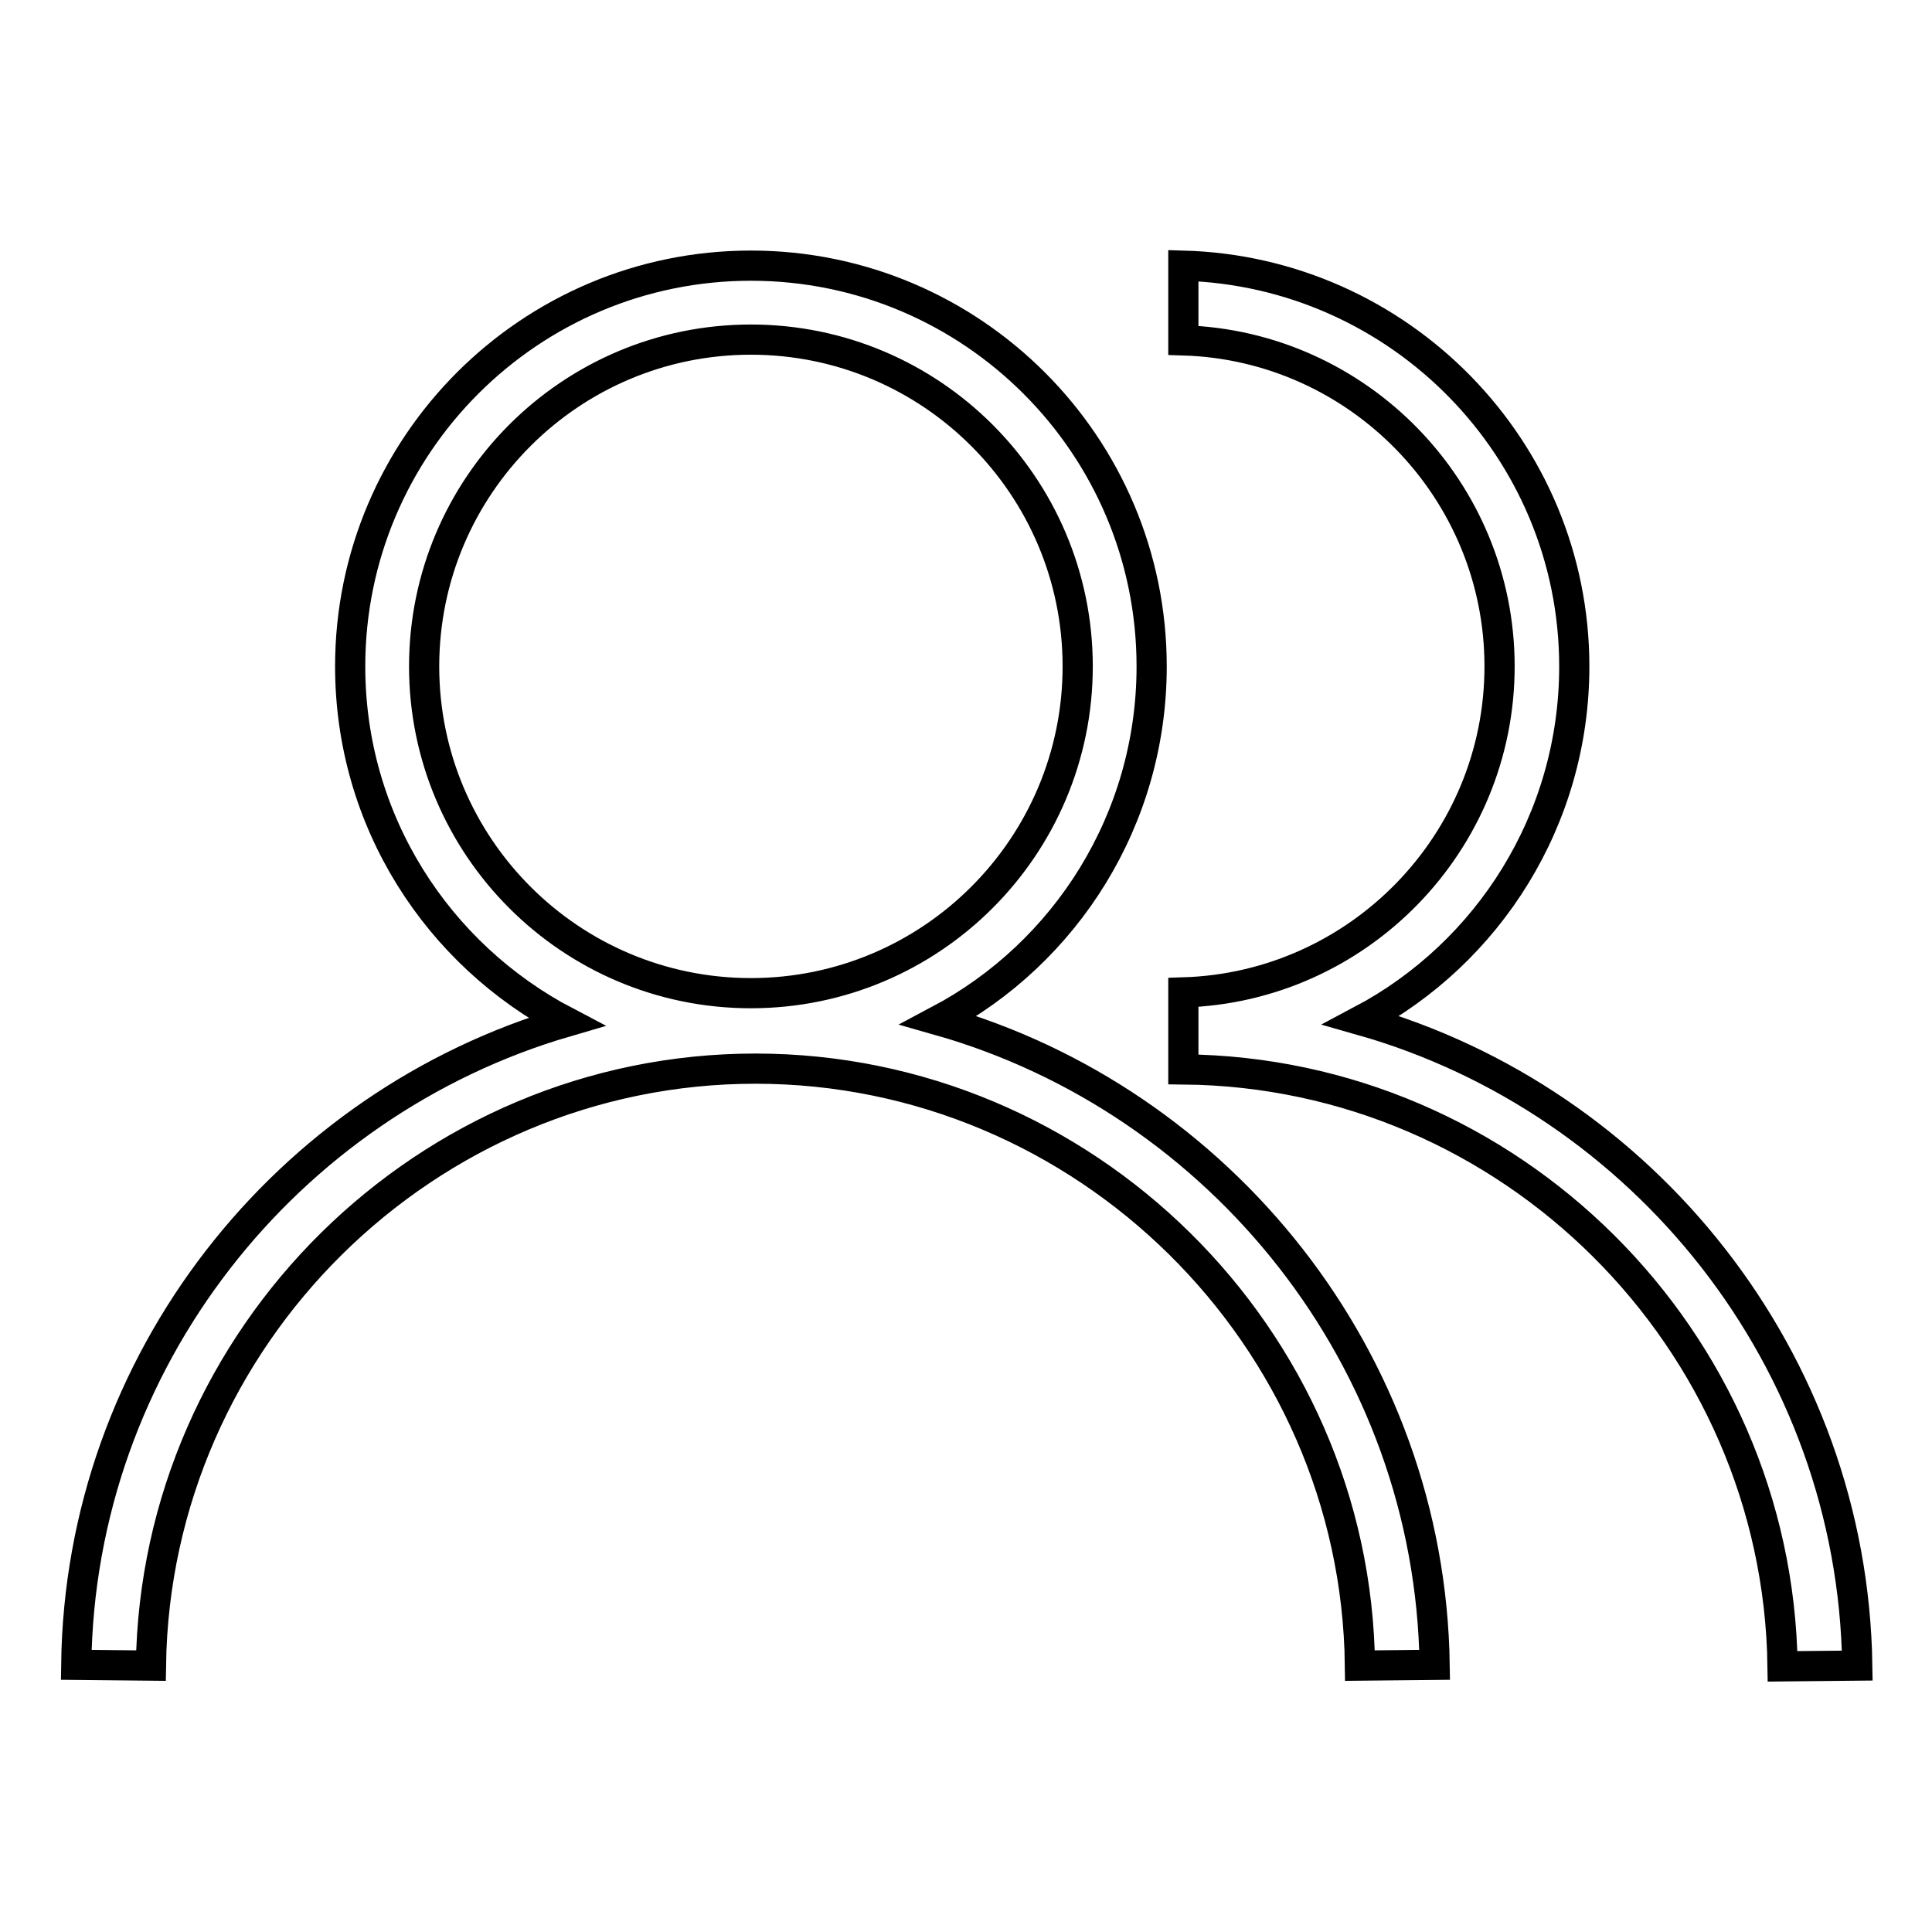
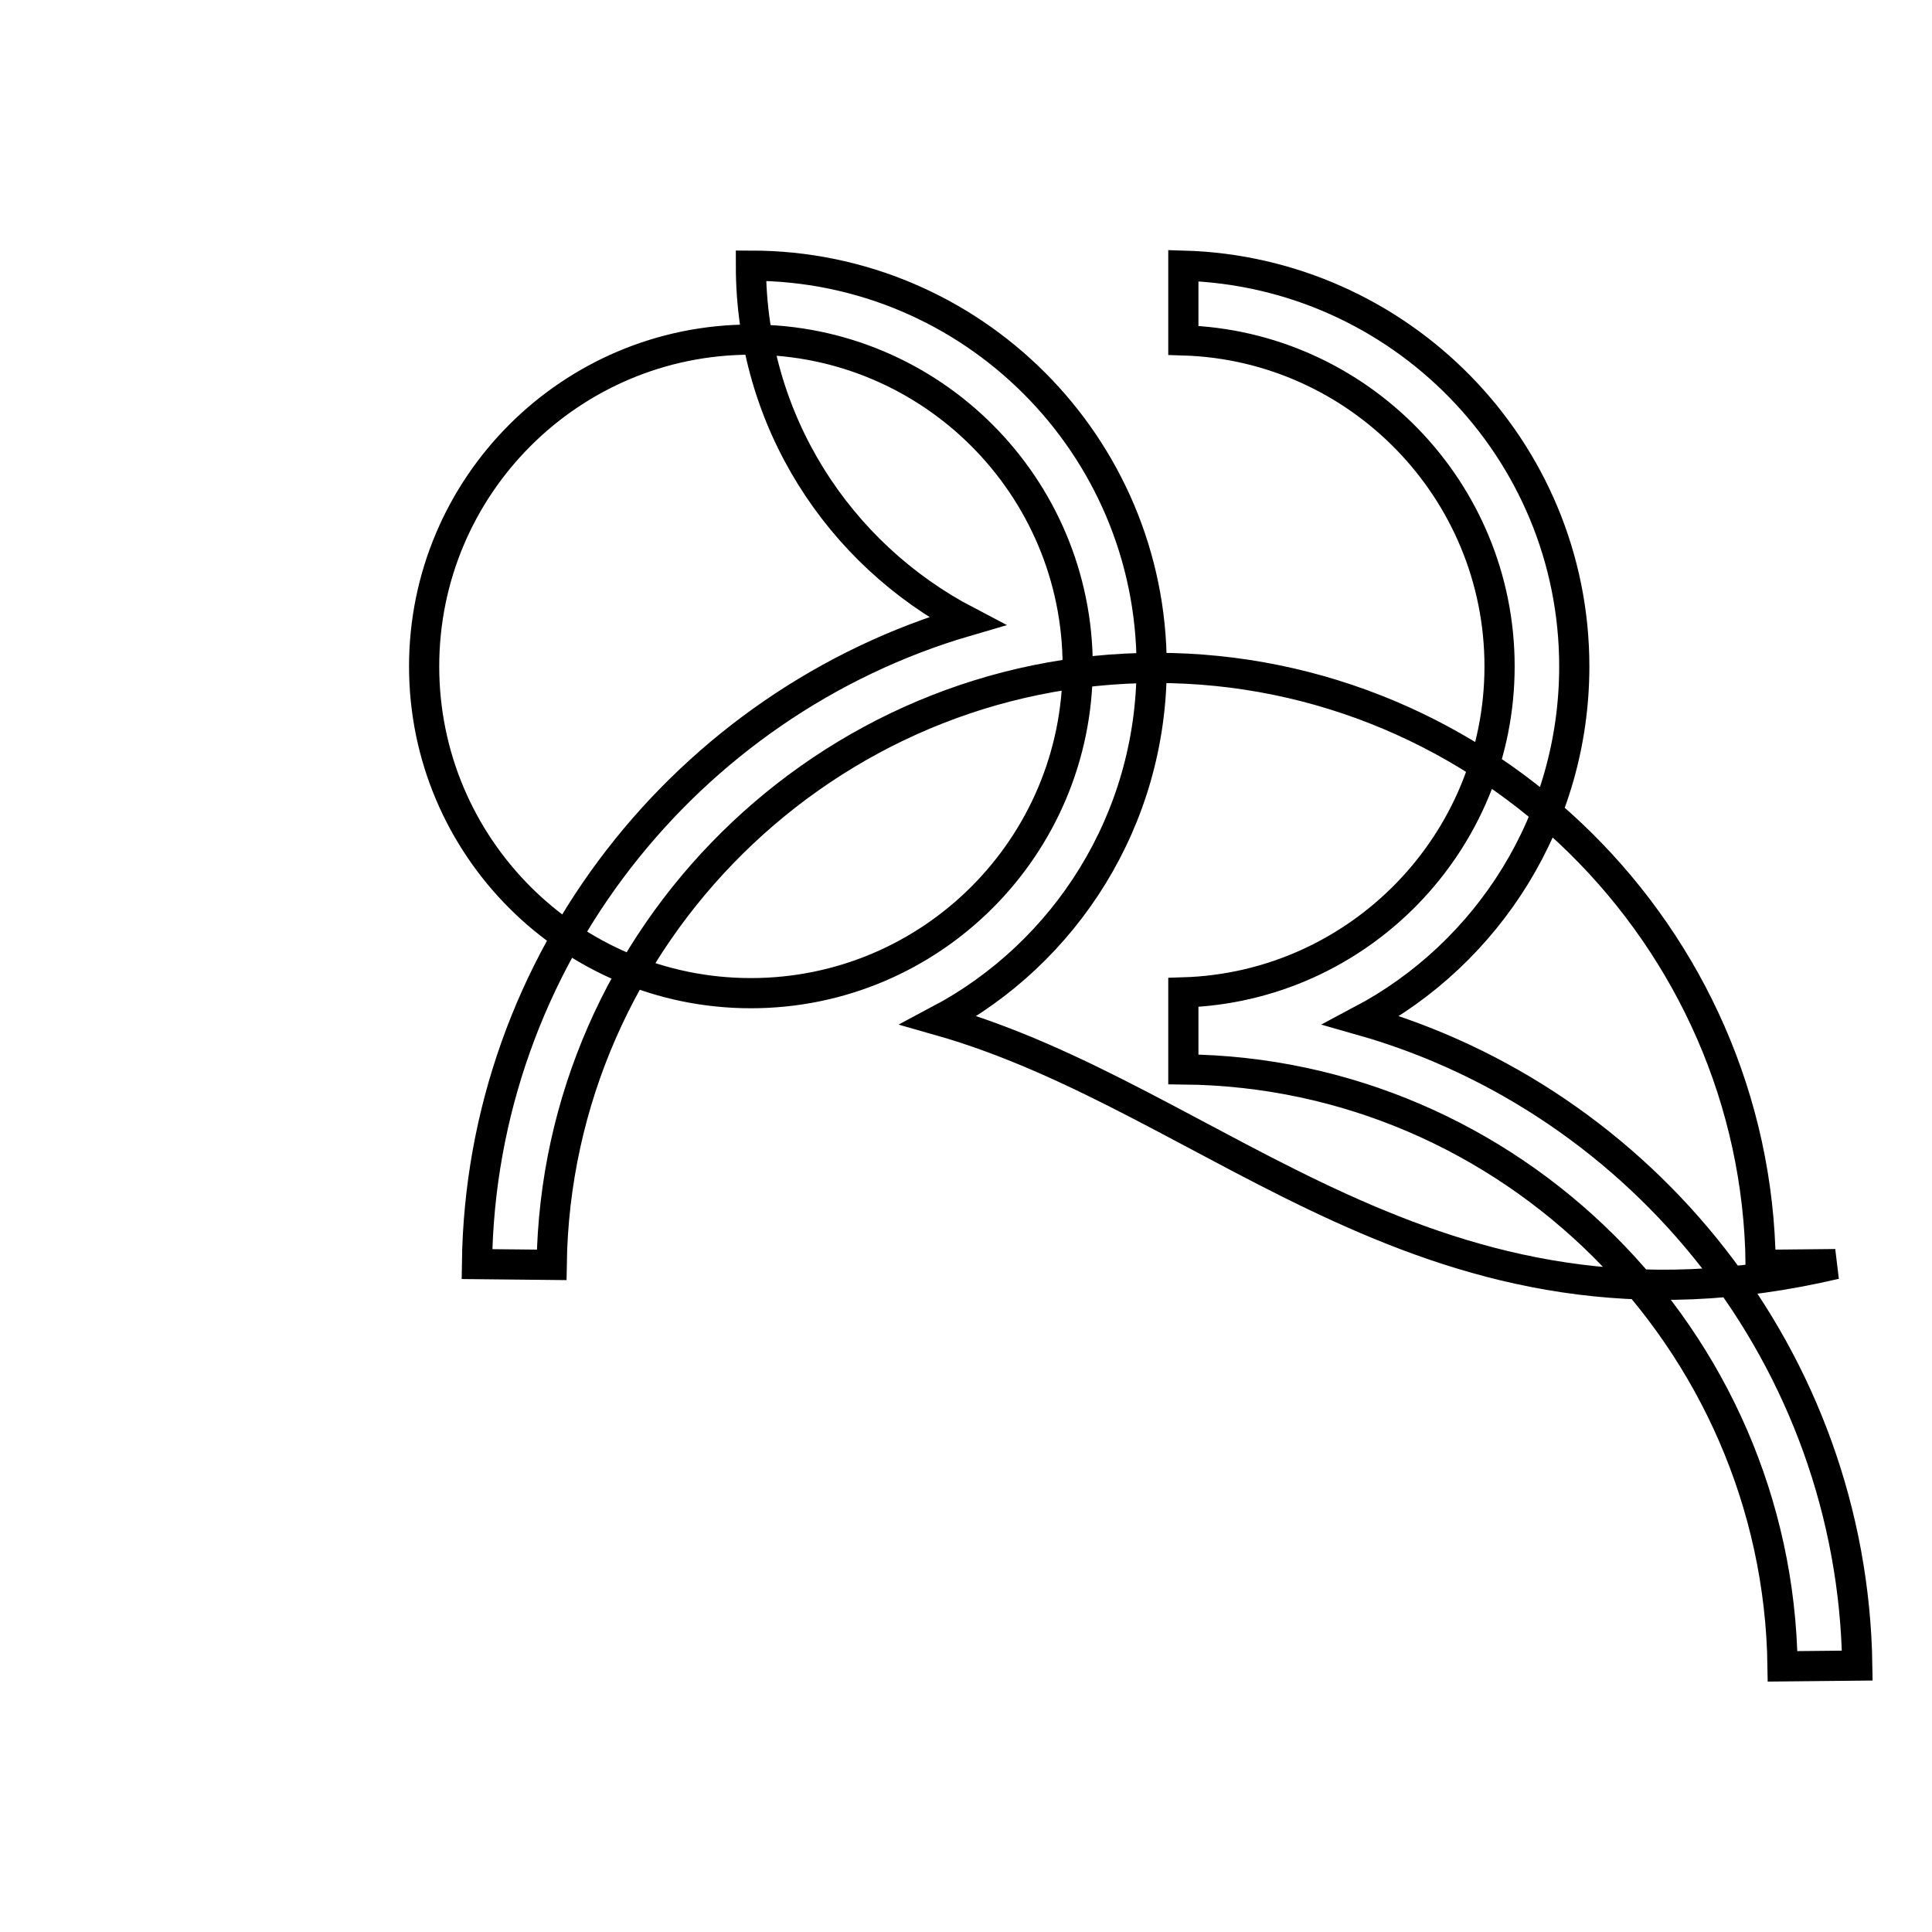
<svg xmlns="http://www.w3.org/2000/svg" version="1.1" x="0px" y="0px" viewBox="0 0 256 256" enable-background="new 0 0 256 256" xml:space="preserve">
  <g>
-     <path stroke-width="4" fill-opacity="0" stroke="#000000" d="M124.4,135.2c16.8-8.9,28.2-26.6,28.2-46.9c0-29.3-23.8-53.1-53.1-53.1c-29.3,0-53.1,23.8-53.1,53.1 c0,20.5,11.6,38.2,28.6,47.1c-37,10.8-64.4,44.9-64.9,85.2l9.9,0.1c0.6-43.6,36.5-79.1,80.1-79.1c43.6,0,79.6,35.5,80.1,79.1 l9.9-0.1C189.5,180.1,161.7,145.8,124.4,135.2L124.4,135.2z M56.2,88.3c0-23.9,19.4-43.3,43.3-43.3c23.9,0,43.3,19.4,43.3,43.3 s-19.4,43.3-43.3,43.3C75.6,131.6,56.2,112.2,56.2,88.3L56.2,88.3z M180.4,135.2c16.8-8.9,28.2-26.6,28.2-46.9 c0-28.8-23.1-52.3-51.8-53.1v9.9c23.2,0.7,41.9,19.8,41.9,43.2c0,23.4-18.7,42.5-41.9,43.2v10.2c43.3,0.4,78.8,35.7,79.4,79.1 l9.9-0.1C245.5,180.1,217.7,145.8,180.4,135.2L180.4,135.2z" />
+     <path stroke-width="4" fill-opacity="0" stroke="#000000" d="M124.4,135.2c16.8-8.9,28.2-26.6,28.2-46.9c0-29.3-23.8-53.1-53.1-53.1c0,20.5,11.6,38.2,28.6,47.1c-37,10.8-64.4,44.9-64.9,85.2l9.9,0.1c0.6-43.6,36.5-79.1,80.1-79.1c43.6,0,79.6,35.5,80.1,79.1 l9.9-0.1C189.5,180.1,161.7,145.8,124.4,135.2L124.4,135.2z M56.2,88.3c0-23.9,19.4-43.3,43.3-43.3c23.9,0,43.3,19.4,43.3,43.3 s-19.4,43.3-43.3,43.3C75.6,131.6,56.2,112.2,56.2,88.3L56.2,88.3z M180.4,135.2c16.8-8.9,28.2-26.6,28.2-46.9 c0-28.8-23.1-52.3-51.8-53.1v9.9c23.2,0.7,41.9,19.8,41.9,43.2c0,23.4-18.7,42.5-41.9,43.2v10.2c43.3,0.4,78.8,35.7,79.4,79.1 l9.9-0.1C245.5,180.1,217.7,145.8,180.4,135.2L180.4,135.2z" />
  </g>
</svg>